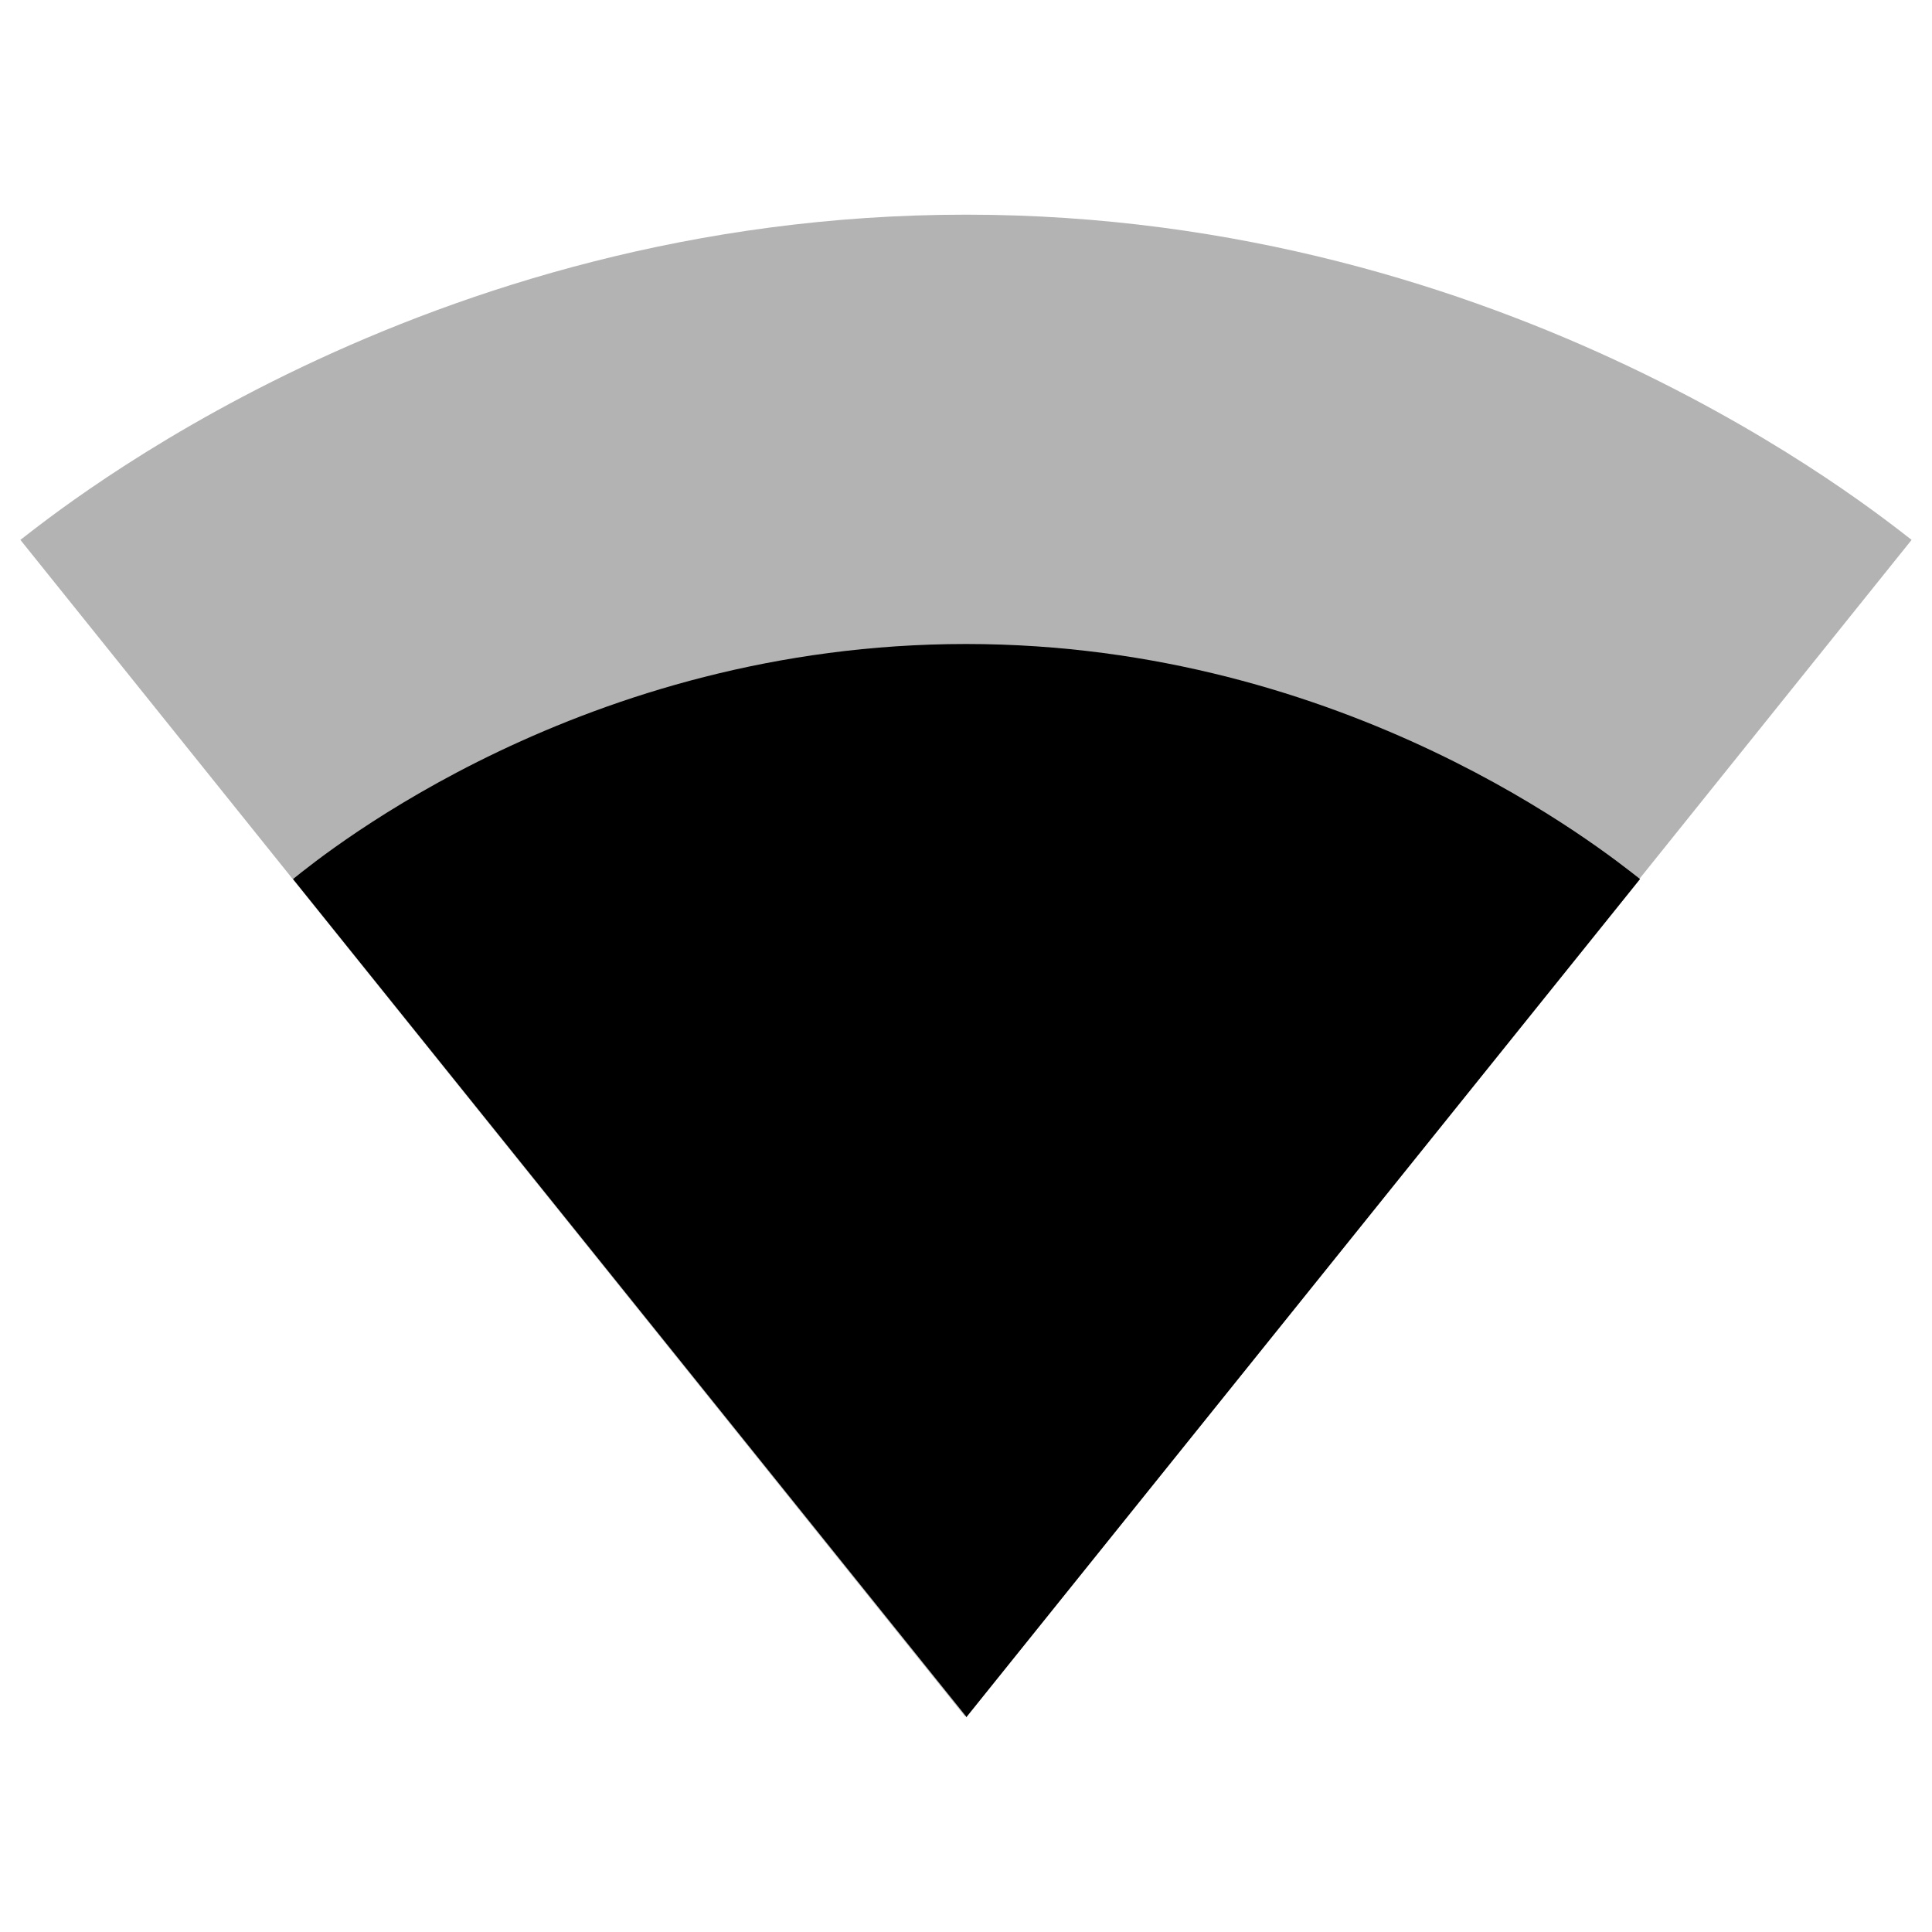
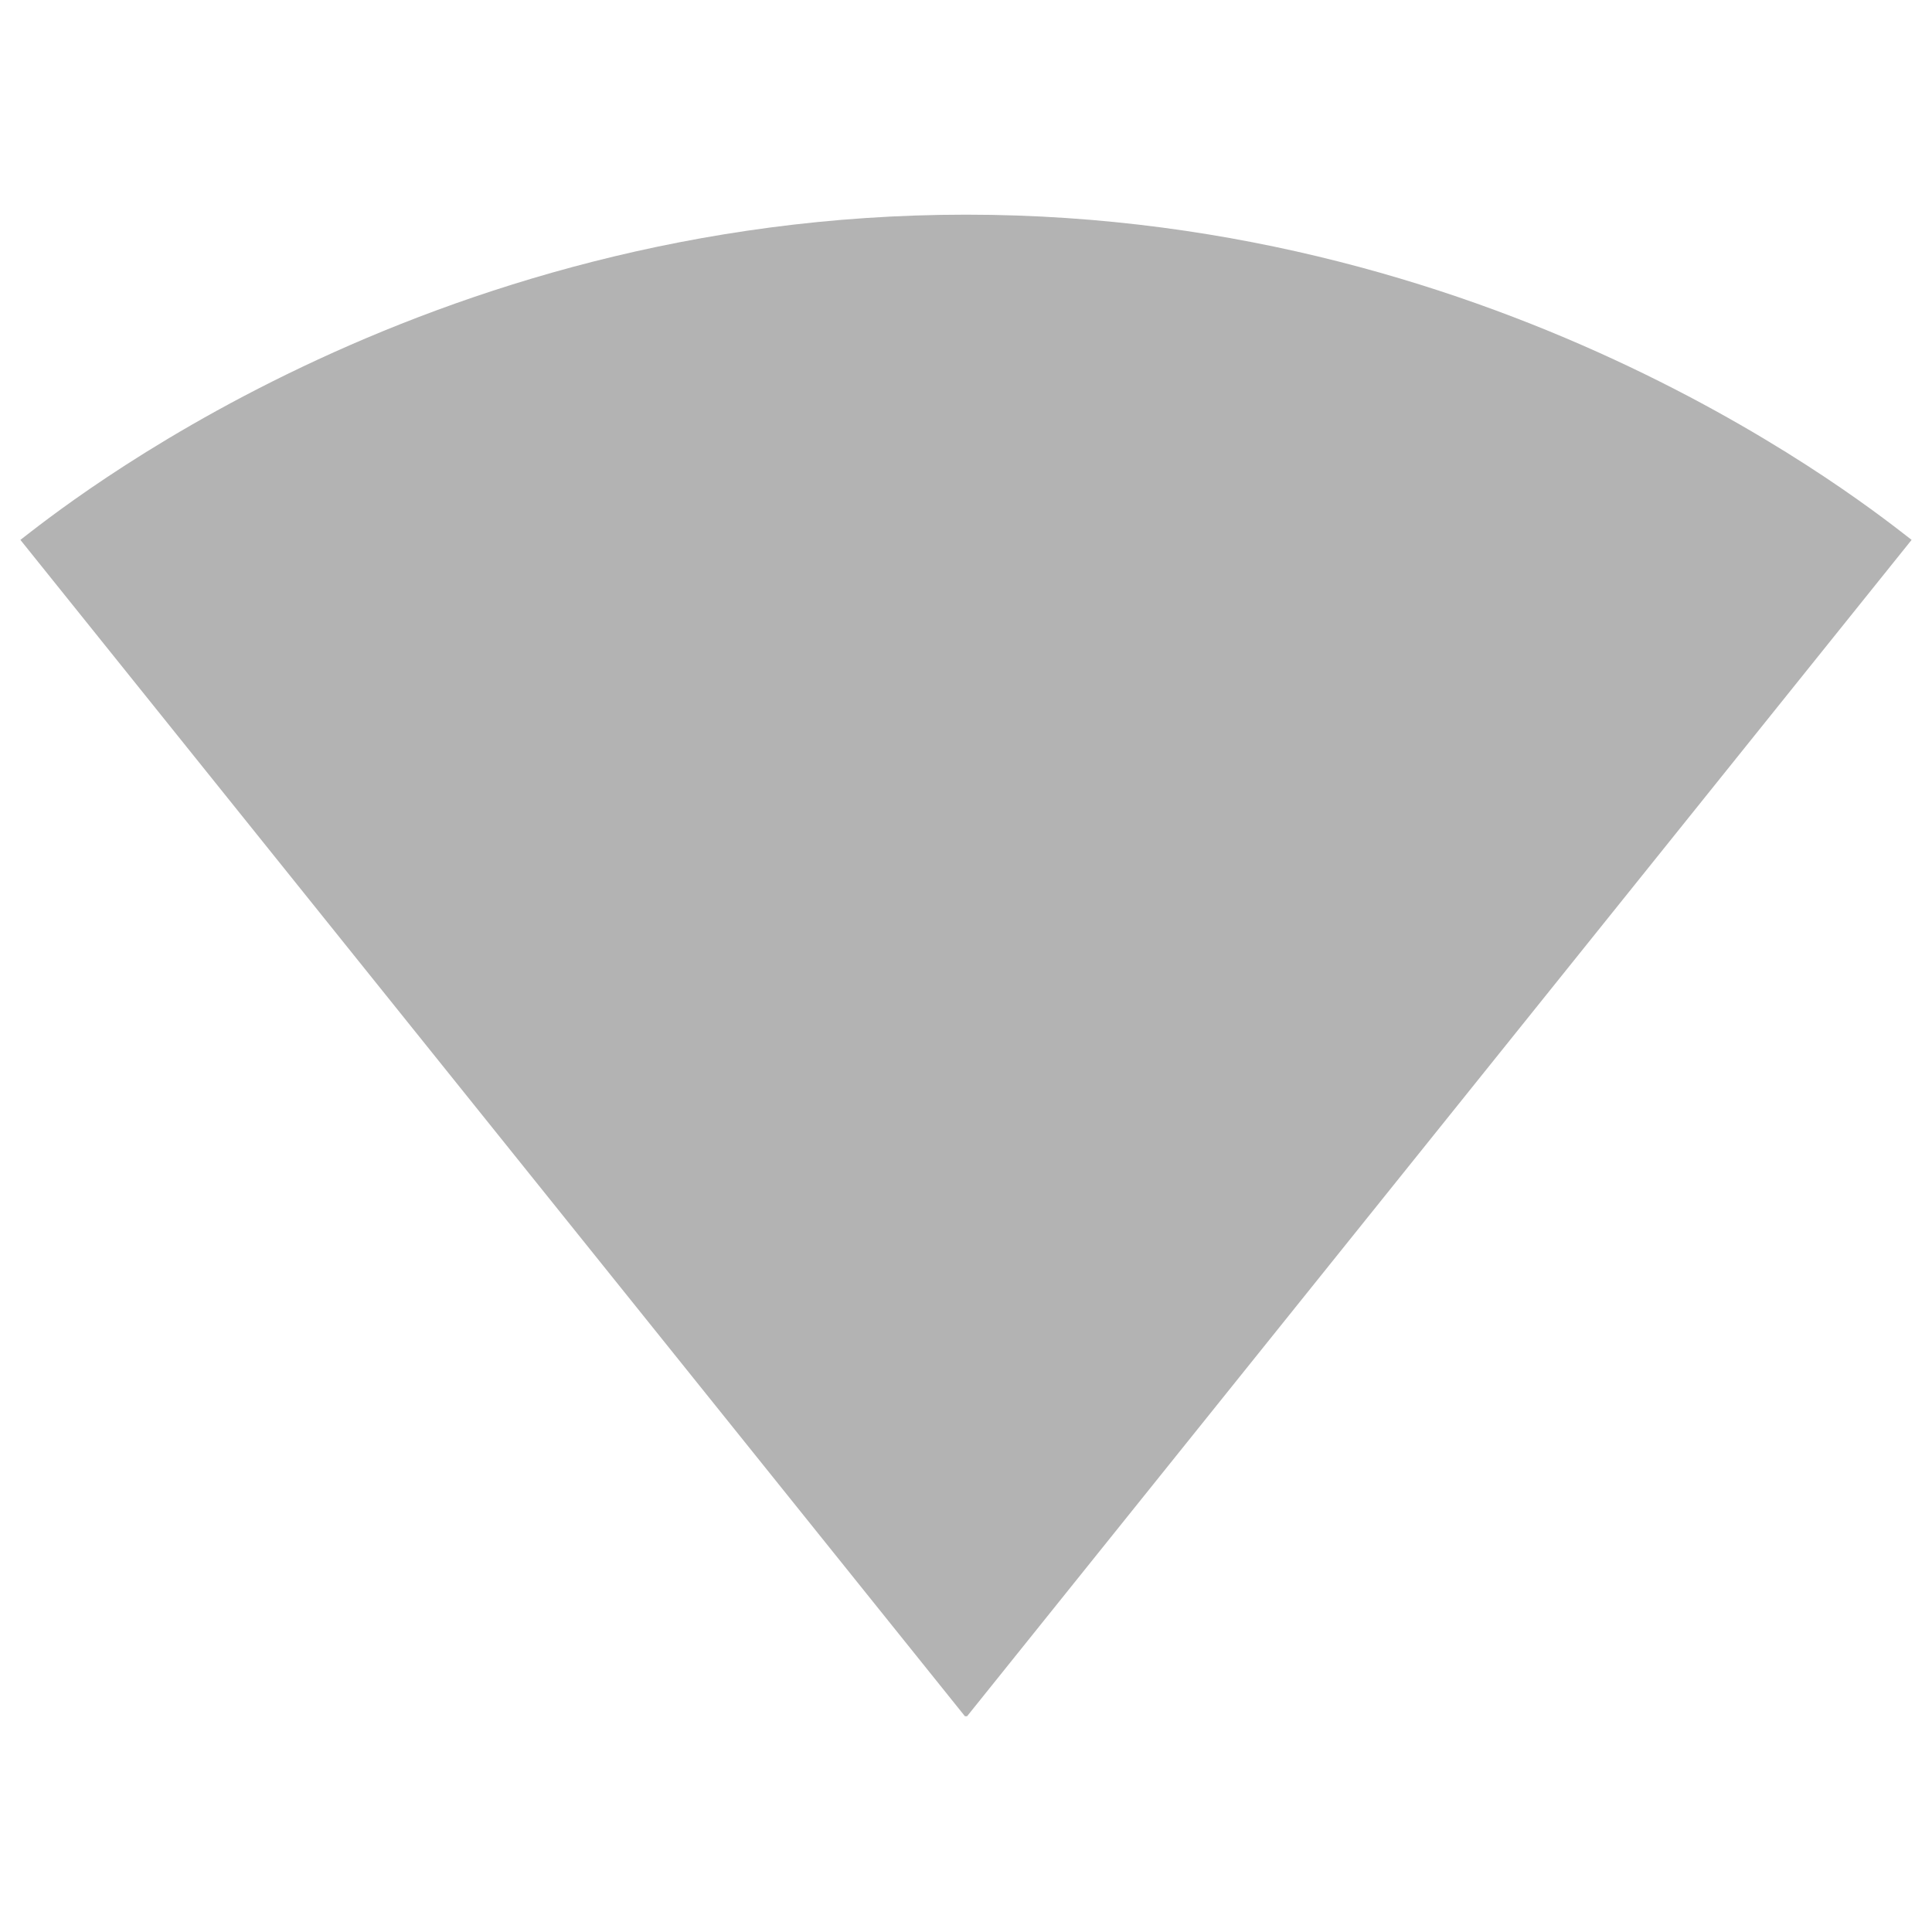
<svg xmlns="http://www.w3.org/2000/svg" width="18" height="18" viewBox="0 0 18 18">
  <path fill-opacity=".3" d="M9.01 15.99l8.8-10.96c-.34-.26-3.73-3.03-8.81-3.03s-8.47 2.77-8.81 3.03l8.8 10.96h.02z" />
  <path d="M0 0h18v18h-18z" fill="none" />
-   <path d="M2.73 8.19l6.27 7.8v.01l.01-.01 6.27-7.8c-.32-.25-2.72-2.19-6.28-2.19s-5.96 1.94-6.27 2.19z" />
</svg>